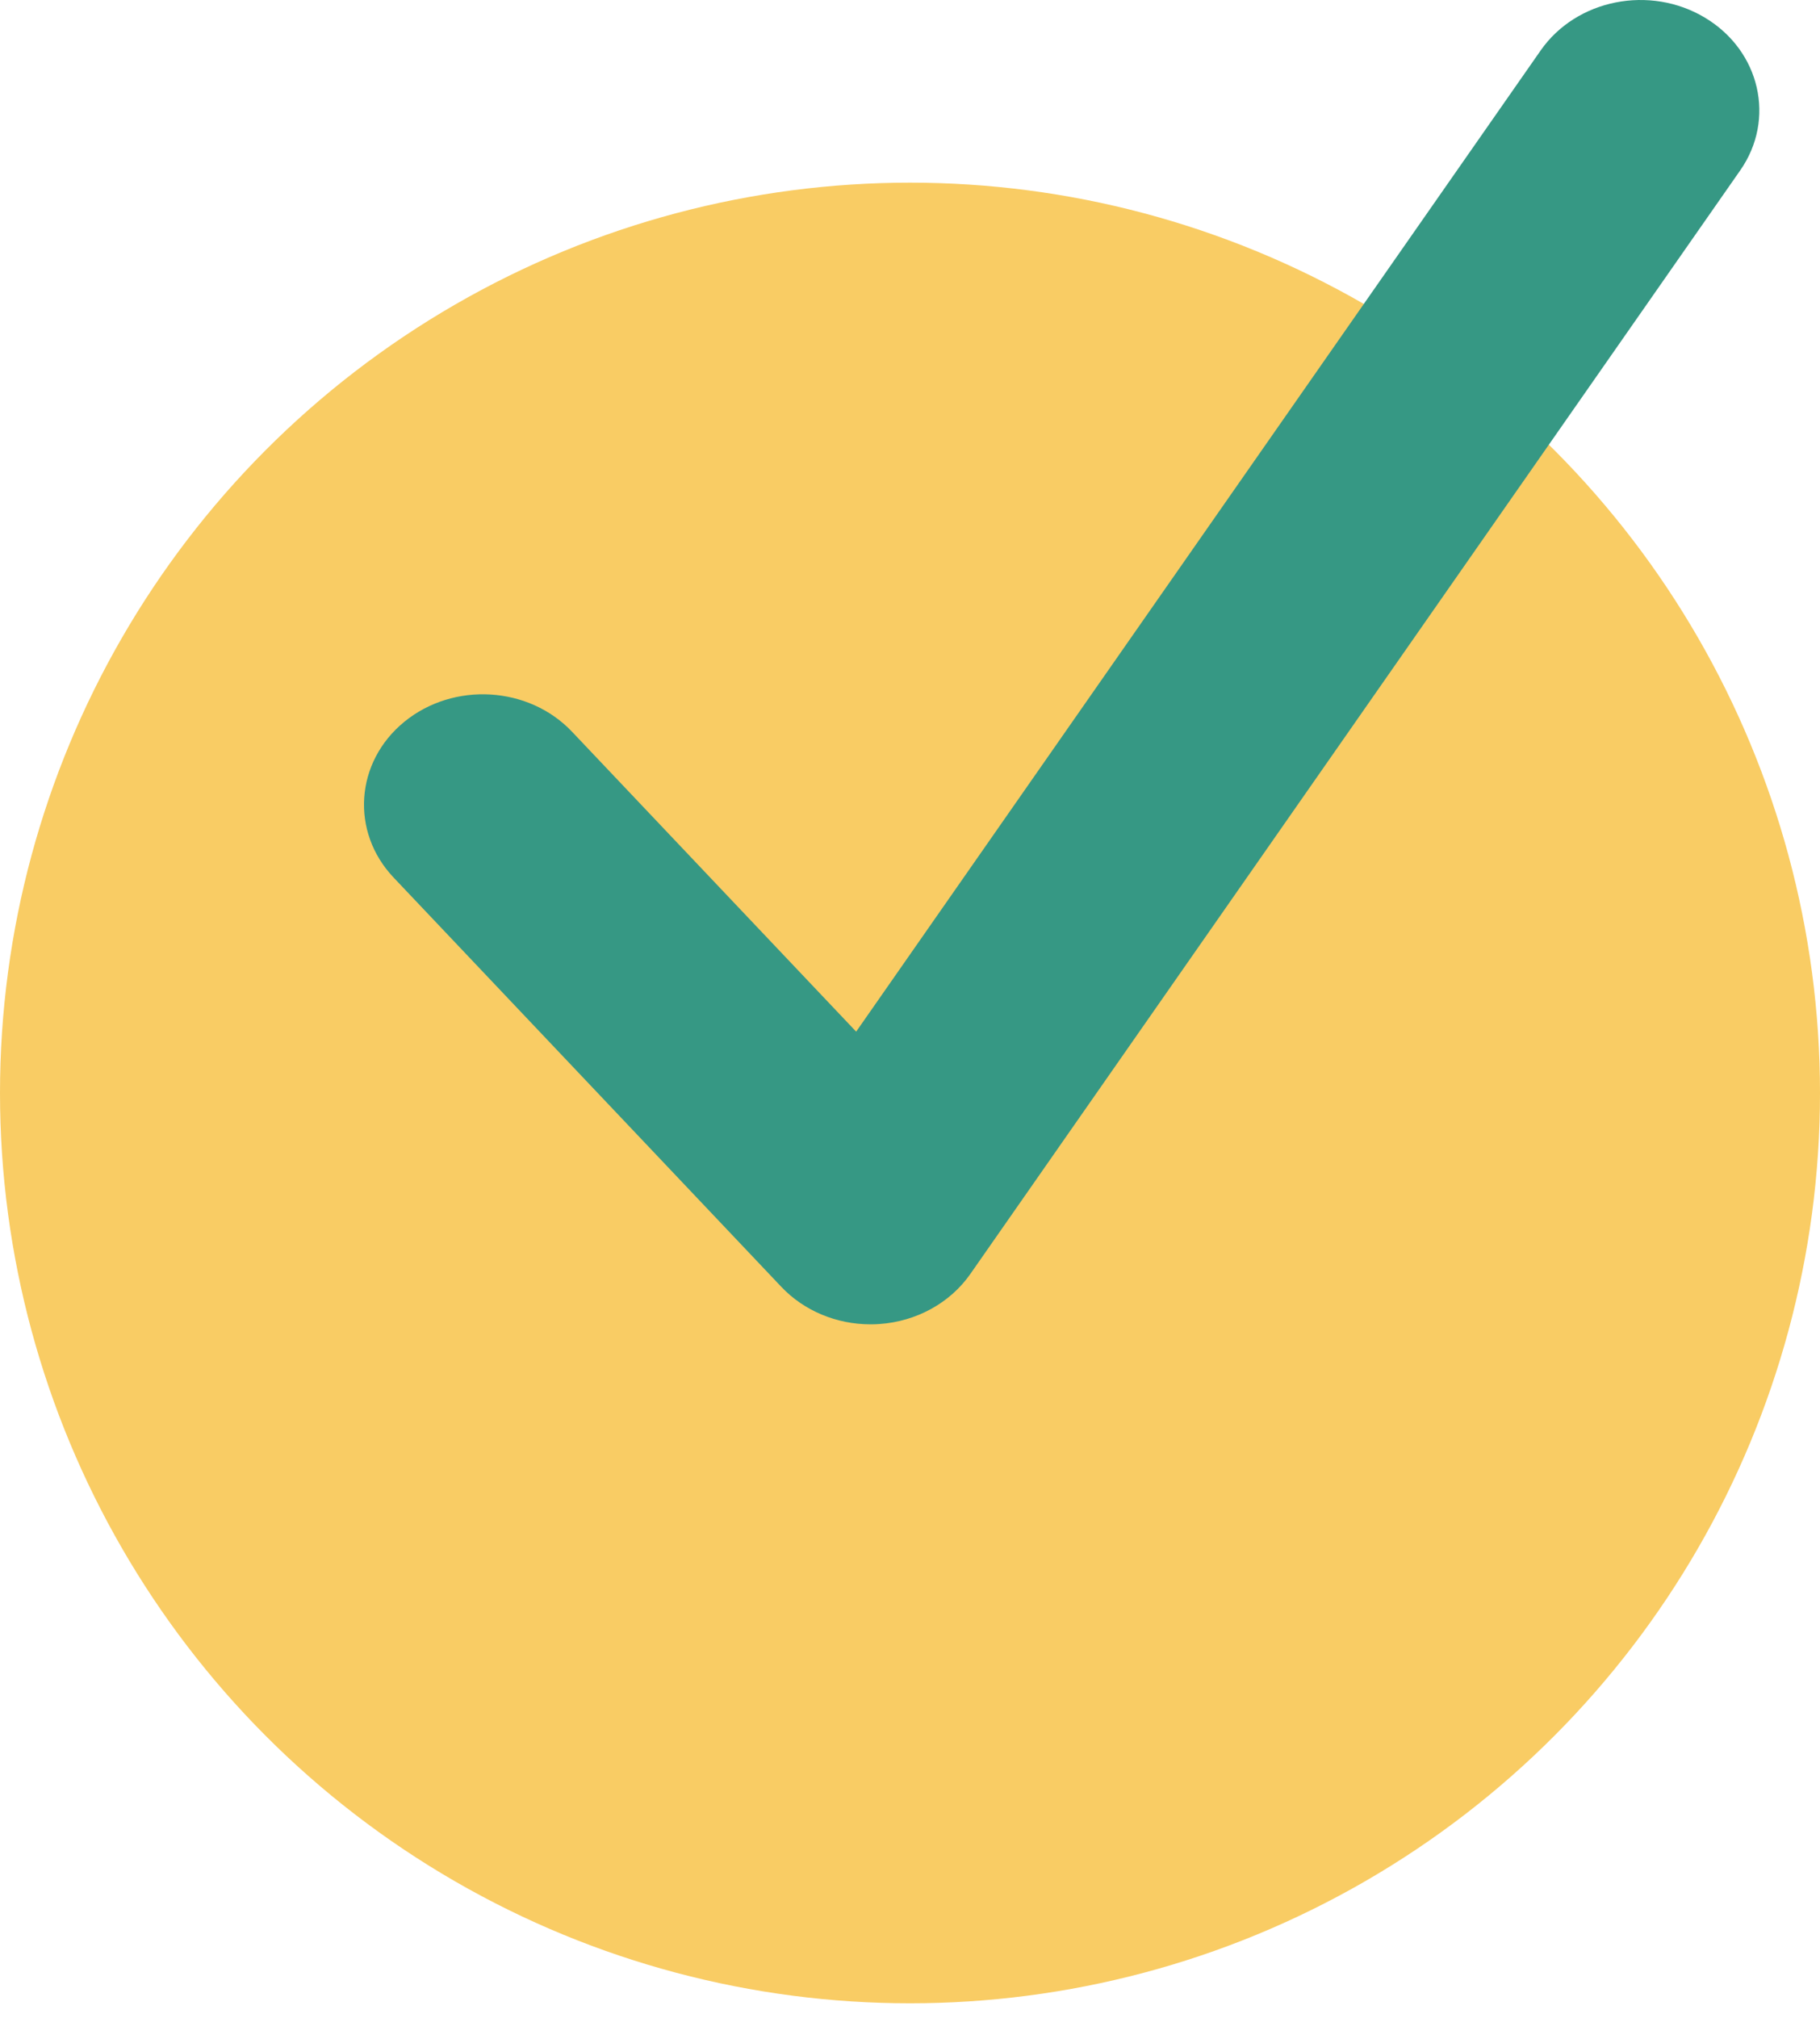
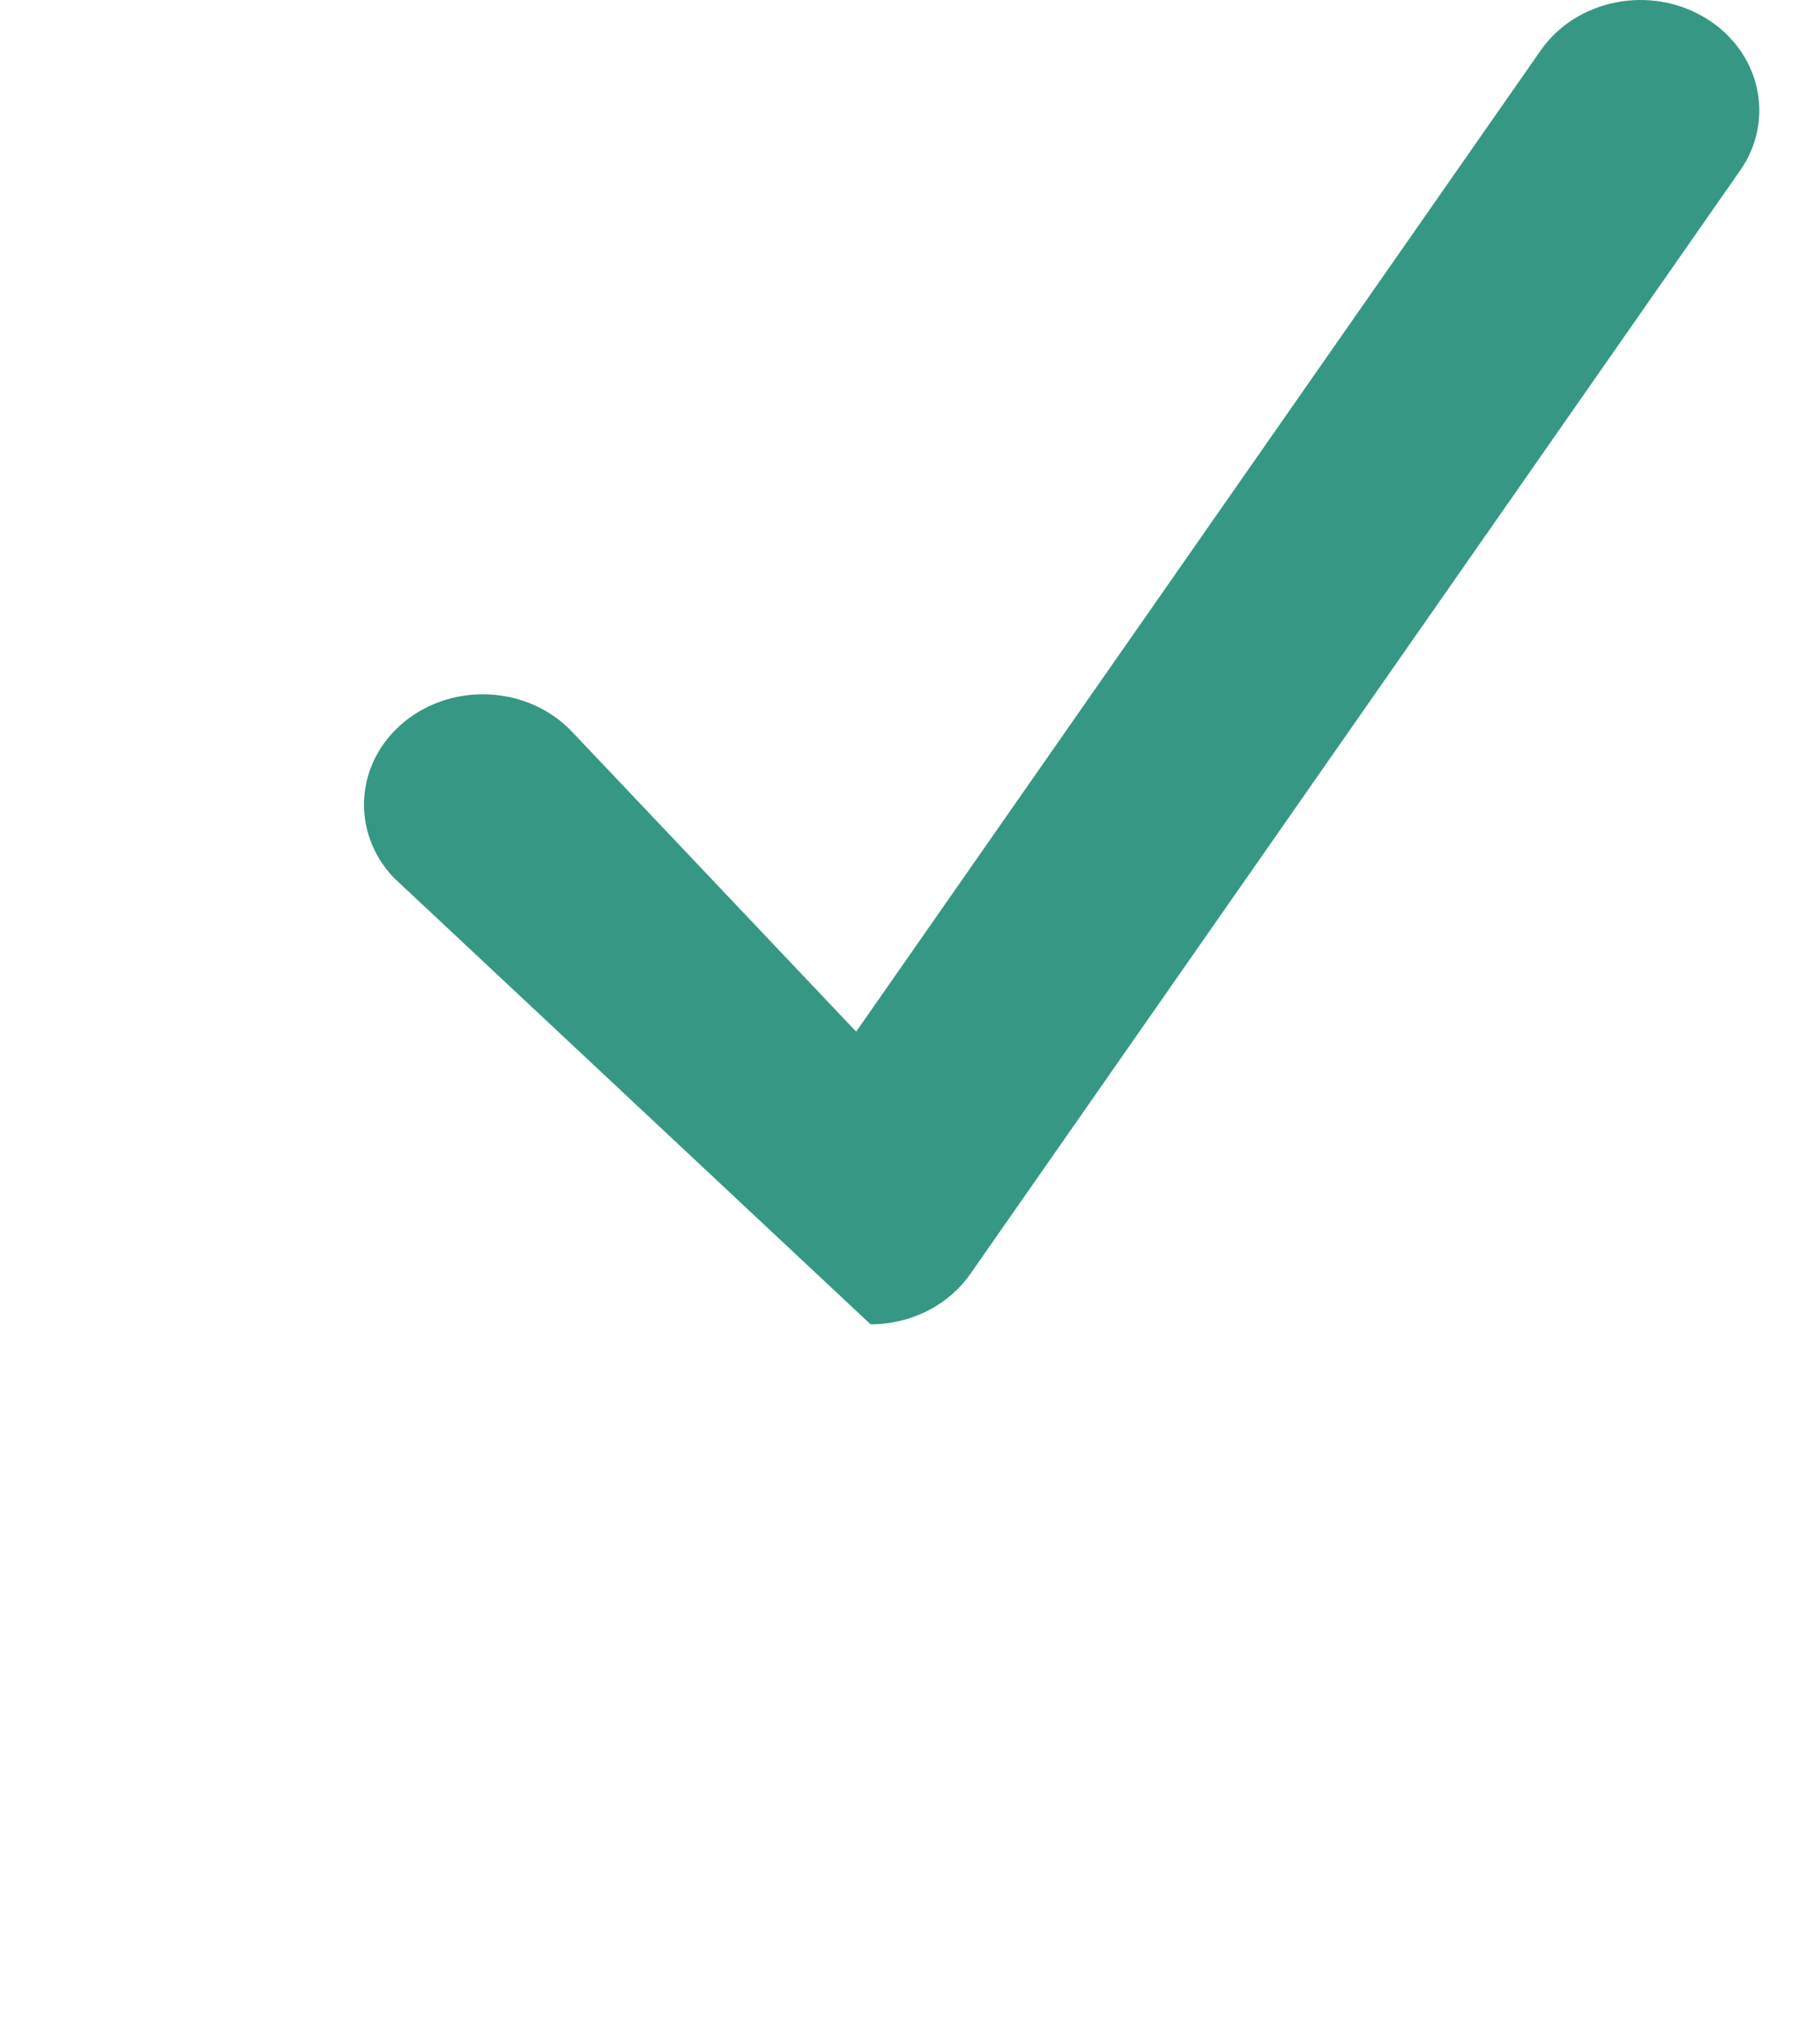
<svg xmlns="http://www.w3.org/2000/svg" width="120" height="133" viewBox="0 0 120 133" fill="none">
-   <circle cx="60" cy="72.039" r="60" fill="#F9CC64" />
-   <path d="M112.423 1.17C116.055 3.354 117.093 7.858 114.74 11.23L63.978 83.969C62.642 85.88 60.422 87.102 57.976 87.268C57.784 87.282 57.59 87.288 57.4 87.288C55.155 87.288 53.01 86.395 51.517 84.818L25.953 57.841C23.095 54.824 23.41 50.229 26.658 47.574C29.914 44.919 34.862 45.217 37.718 48.23L56.45 67.997L101.587 3.319C103.943 -0.052 108.795 -1.014 112.423 1.17Z" fill="#369884" />
+   <path d="M112.423 1.17C116.055 3.354 117.093 7.858 114.74 11.23L63.978 83.969C62.642 85.88 60.422 87.102 57.976 87.268C57.784 87.282 57.59 87.288 57.4 87.288L25.953 57.841C23.095 54.824 23.41 50.229 26.658 47.574C29.914 44.919 34.862 45.217 37.718 48.23L56.45 67.997L101.587 3.319C103.943 -0.052 108.795 -1.014 112.423 1.17Z" fill="#369884" />
</svg>